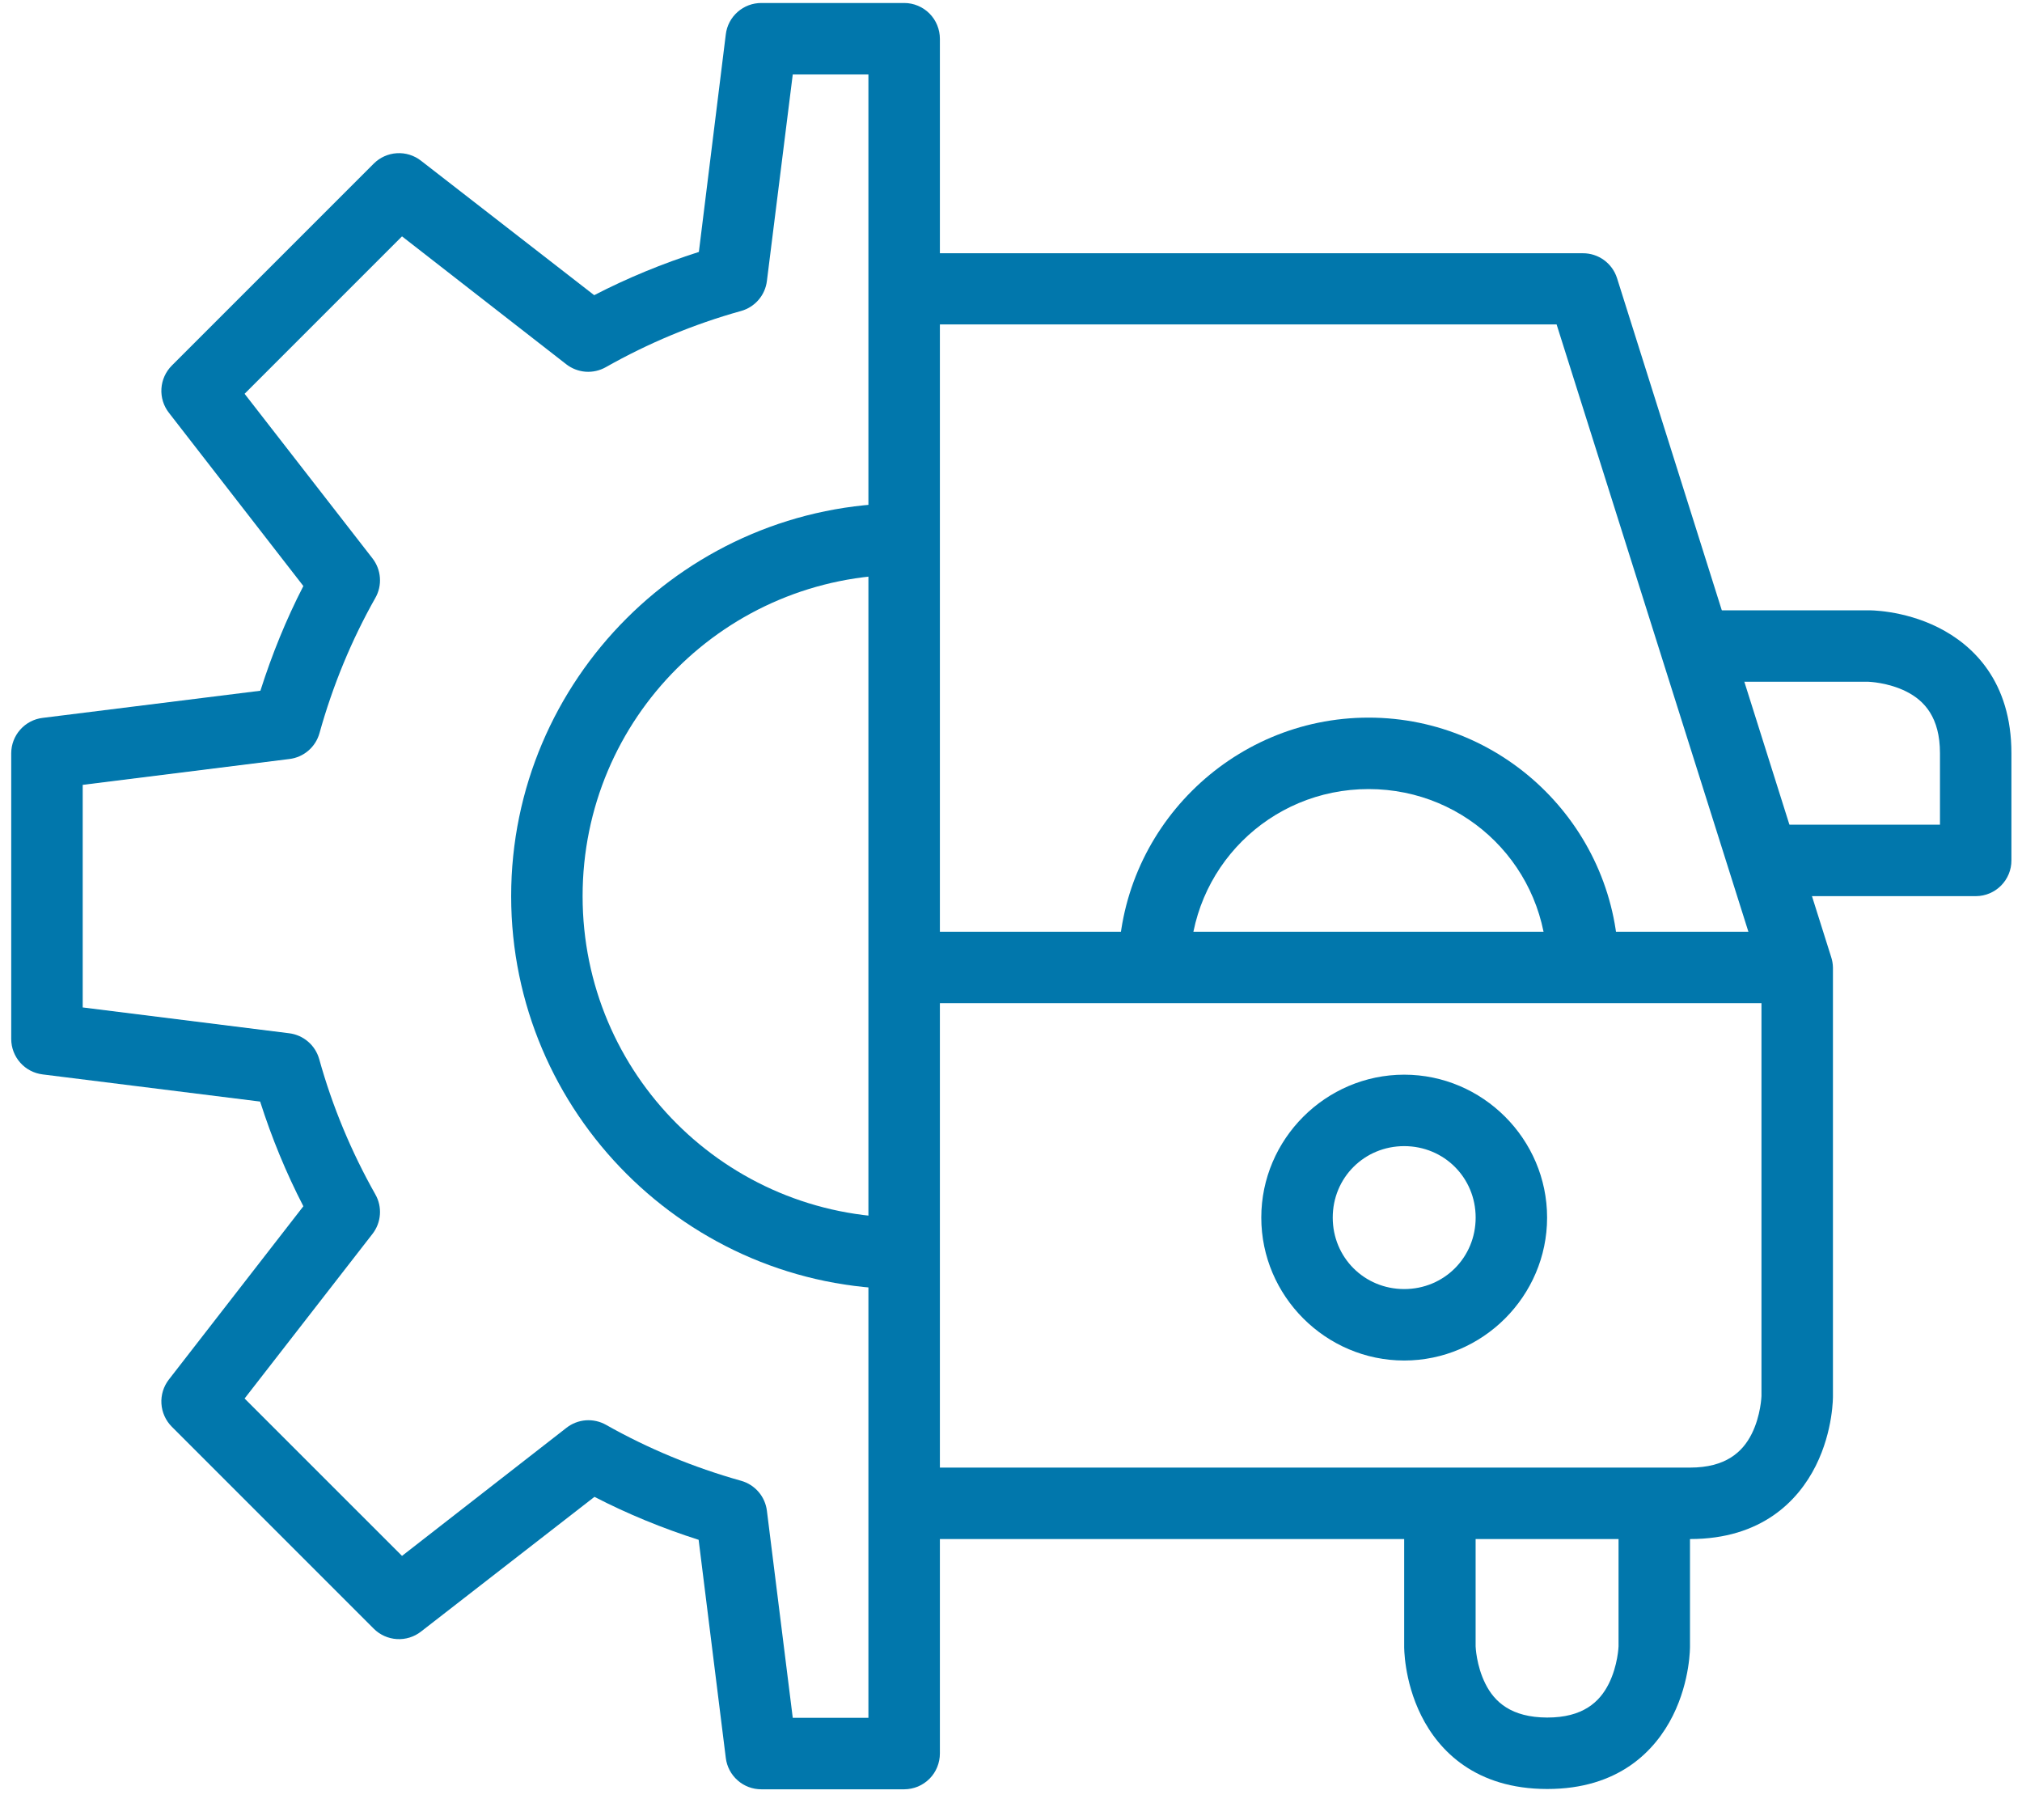
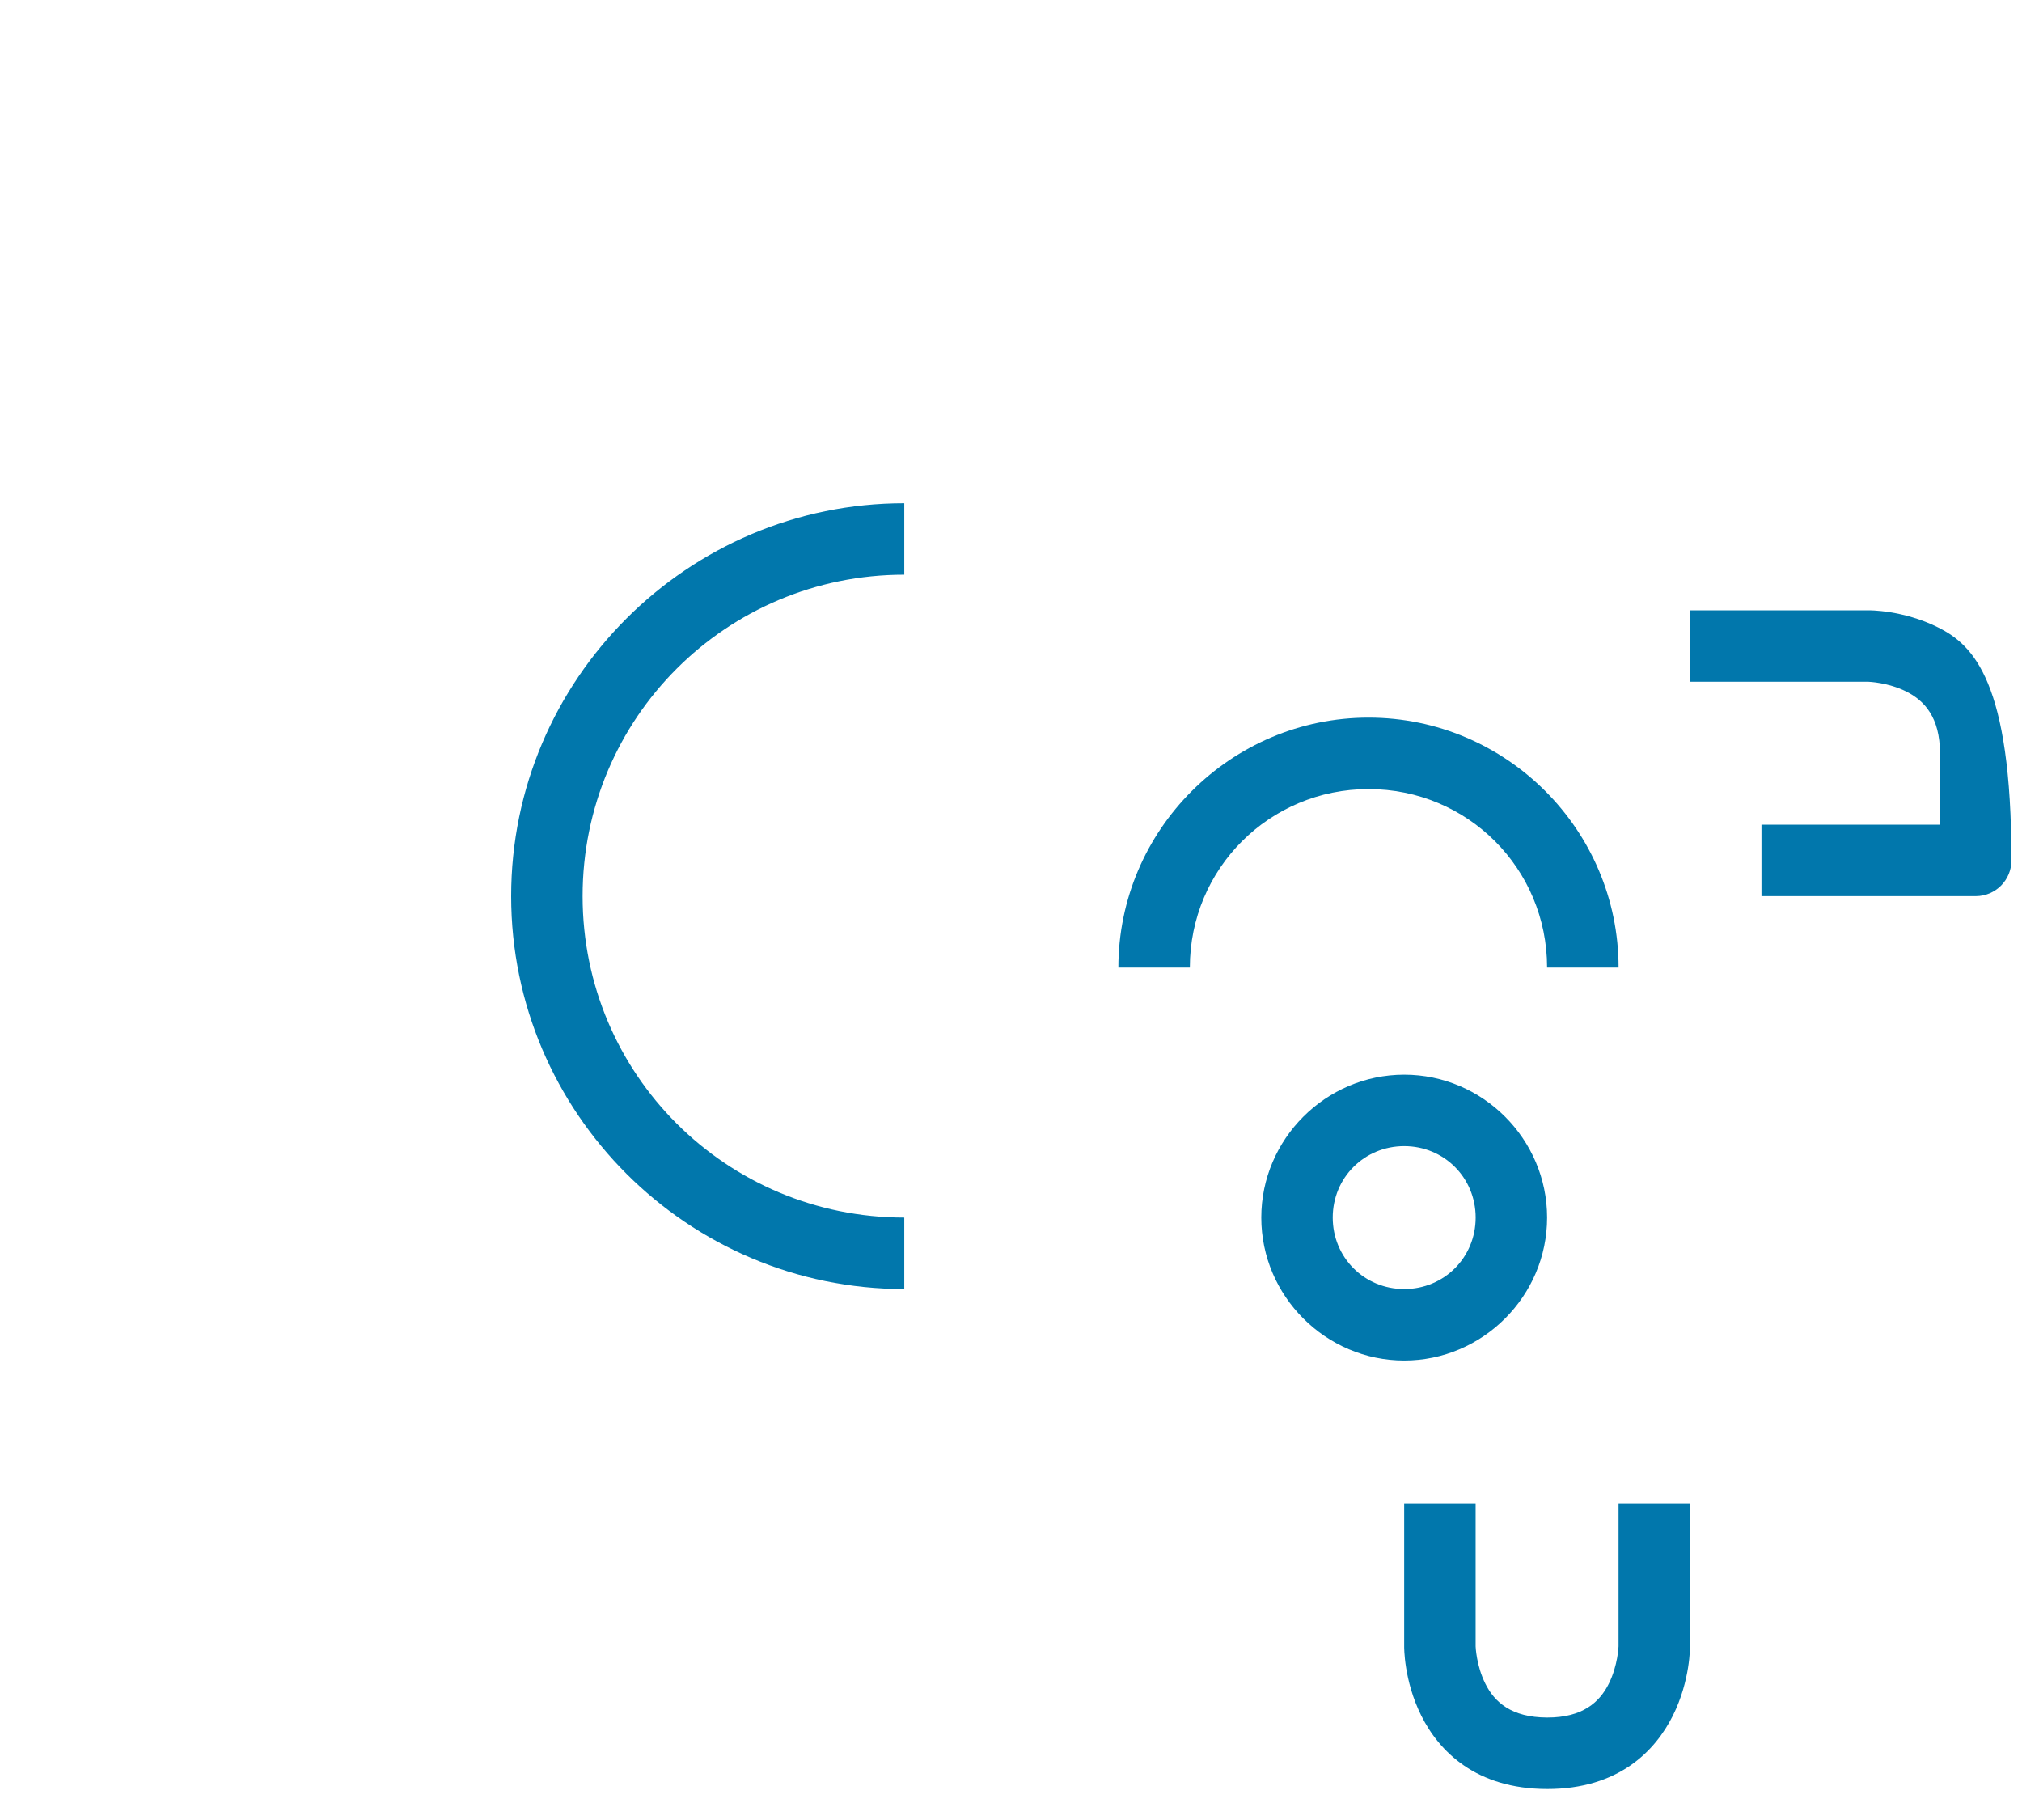
<svg xmlns="http://www.w3.org/2000/svg" width="60" height="54" viewBox="0 0 60 54" fill="none">
-   <path d="M26.833 7.514V9.626H46.19L52.269 28.873V41.423C52.269 41.423 52.251 42 51.98 42.542C51.709 43.084 51.207 43.544 50.149 43.544H26.833V45.664H50.149C52.267 45.664 53.357 44.536 53.881 43.489C54.405 42.441 54.39 41.423 54.39 41.423V28.709C54.388 28.6 54.37 28.492 54.335 28.388L47.982 8.249C47.84 7.808 47.428 7.51 46.965 7.514H26.833Z" fill="#0177AC" />
-   <path d="M26.833 27.645V29.765H53.325V27.645H26.833Z" fill="#0177AC" />
  <path d="M50.148 44.606V48.847C50.148 48.847 50.163 49.857 49.639 50.905C49.115 51.953 48.027 53.083 45.907 53.08C43.788 53.077 42.699 51.953 42.175 50.905C41.651 49.857 41.667 48.847 41.667 48.847V44.606H43.787V48.847C43.787 48.847 43.805 49.416 44.077 49.958C44.347 50.5 44.847 50.956 45.907 50.96C46.967 50.963 47.467 50.5 47.738 49.958C48.009 49.416 48.028 48.847 48.028 48.847V44.606H50.148Z" fill="#0177AC" />
  <path d="M41.668 31.886C39.339 31.886 37.427 33.797 37.427 36.126C37.427 38.455 39.339 40.367 41.668 40.367C43.996 40.367 45.908 38.455 45.908 36.126C45.908 33.797 43.996 31.886 41.668 31.886ZM41.668 34.006C42.851 34.006 43.788 34.943 43.788 36.126C43.788 37.31 42.851 38.247 41.668 38.247C40.484 38.247 39.547 37.31 39.547 36.126C39.547 34.943 40.484 34.006 41.668 34.006Z" fill="#0177AC" />
  <path d="M40.611 21.292C36.526 21.292 33.186 24.624 33.186 28.709H35.307C35.307 25.77 37.672 23.412 40.611 23.412C43.551 23.412 45.908 25.77 45.908 28.709H48.029C48.029 24.624 44.696 21.292 40.611 21.292Z" fill="#0177AC" />
-   <path d="M50.149 18.108V20.228H55.446C55.446 20.228 56.023 20.246 56.565 20.517C57.107 20.788 57.566 21.289 57.566 22.348V24.468H52.269V26.589H58.63C59.216 26.587 59.689 26.11 59.686 25.525V22.348C59.686 20.229 58.559 19.14 57.511 18.616C56.464 18.092 55.446 18.108 55.446 18.108H50.149Z" fill="#0177AC" />
+   <path d="M50.149 18.108V20.228H55.446C55.446 20.228 56.023 20.246 56.565 20.517C57.107 20.788 57.566 21.289 57.566 22.348V24.468H52.269V26.589H58.63C59.216 26.587 59.689 26.11 59.686 25.525C59.686 20.229 58.559 19.14 57.511 18.616C56.464 18.092 55.446 18.108 55.446 18.108H50.149Z" fill="#0177AC" />
  <path d="M26.833 14.931C20.407 14.931 15.168 20.162 15.168 26.589C15.168 33.015 20.407 38.247 26.833 38.247V36.126C21.553 36.126 17.288 31.87 17.288 26.589C17.288 21.308 21.553 17.051 26.833 17.051V14.931Z" fill="#0177AC" />
-   <path d="M22.593 0.089C22.333 0.088 22.082 0.182 21.888 0.354C21.693 0.525 21.568 0.762 21.537 1.02L20.738 7.475C19.66 7.819 18.622 8.246 17.632 8.758L12.492 4.768C12.288 4.609 12.033 4.53 11.775 4.546C11.518 4.562 11.274 4.671 11.091 4.854L5.098 10.847C4.916 11.03 4.806 11.273 4.79 11.531C4.774 11.789 4.853 12.044 5.012 12.247L9.002 17.388C8.491 18.378 8.07 19.419 7.727 20.494L1.264 21.3C1.008 21.331 0.772 21.455 0.601 21.648C0.429 21.841 0.334 22.09 0.333 22.348V30.829C0.334 31.088 0.429 31.337 0.601 31.53C0.772 31.723 1.008 31.846 1.264 31.878L7.719 32.684C8.064 33.763 8.49 34.799 9.002 35.79L5.012 40.93C4.853 41.134 4.774 41.389 4.79 41.647C4.806 41.905 4.916 42.148 5.098 42.331L11.091 48.324C11.274 48.507 11.518 48.616 11.775 48.632C12.033 48.648 12.288 48.569 12.492 48.41L17.64 44.412C18.627 44.922 19.659 45.344 20.731 45.687L21.537 52.158C21.568 52.415 21.693 52.652 21.888 52.824C22.082 52.996 22.333 53.09 22.593 53.089H26.833C26.973 53.088 27.11 53.06 27.239 53.007C27.367 52.953 27.484 52.874 27.582 52.776C27.68 52.677 27.758 52.56 27.81 52.431C27.863 52.302 27.89 52.164 27.89 52.025V1.153C27.89 1.014 27.863 0.876 27.81 0.747C27.758 0.618 27.68 0.501 27.582 0.402C27.484 0.303 27.367 0.225 27.239 0.171C27.11 0.117 26.973 0.089 26.833 0.089H22.593ZM23.524 2.209H25.769V50.968H23.524L22.757 44.827C22.732 44.619 22.645 44.423 22.509 44.265C22.372 44.106 22.192 43.991 21.99 43.935C20.577 43.538 19.234 42.982 17.984 42.276C17.802 42.173 17.593 42.126 17.384 42.141C17.176 42.157 16.976 42.233 16.811 42.362L11.929 46.164L7.258 41.494L11.052 36.611C11.181 36.446 11.258 36.246 11.273 36.038C11.289 35.829 11.242 35.62 11.138 35.438C10.431 34.185 9.865 32.839 9.472 31.424C9.415 31.223 9.301 31.042 9.142 30.906C8.983 30.769 8.788 30.683 8.58 30.657L2.454 29.891V23.287L8.588 22.52C8.795 22.495 8.991 22.409 9.15 22.272C9.309 22.136 9.423 21.955 9.48 21.754C9.875 20.337 10.432 18.989 11.138 17.74C11.242 17.558 11.289 17.349 11.273 17.14C11.258 16.931 11.181 16.732 11.052 16.566L7.258 11.684L11.929 7.013L16.803 10.808C16.968 10.936 17.168 11.013 17.377 11.029C17.586 11.044 17.794 10.997 17.977 10.894C19.23 10.185 20.575 9.621 21.99 9.227C22.192 9.171 22.372 9.056 22.509 8.897C22.645 8.739 22.732 8.543 22.757 8.335L23.524 2.209Z" fill="#0177AC" />
</svg>